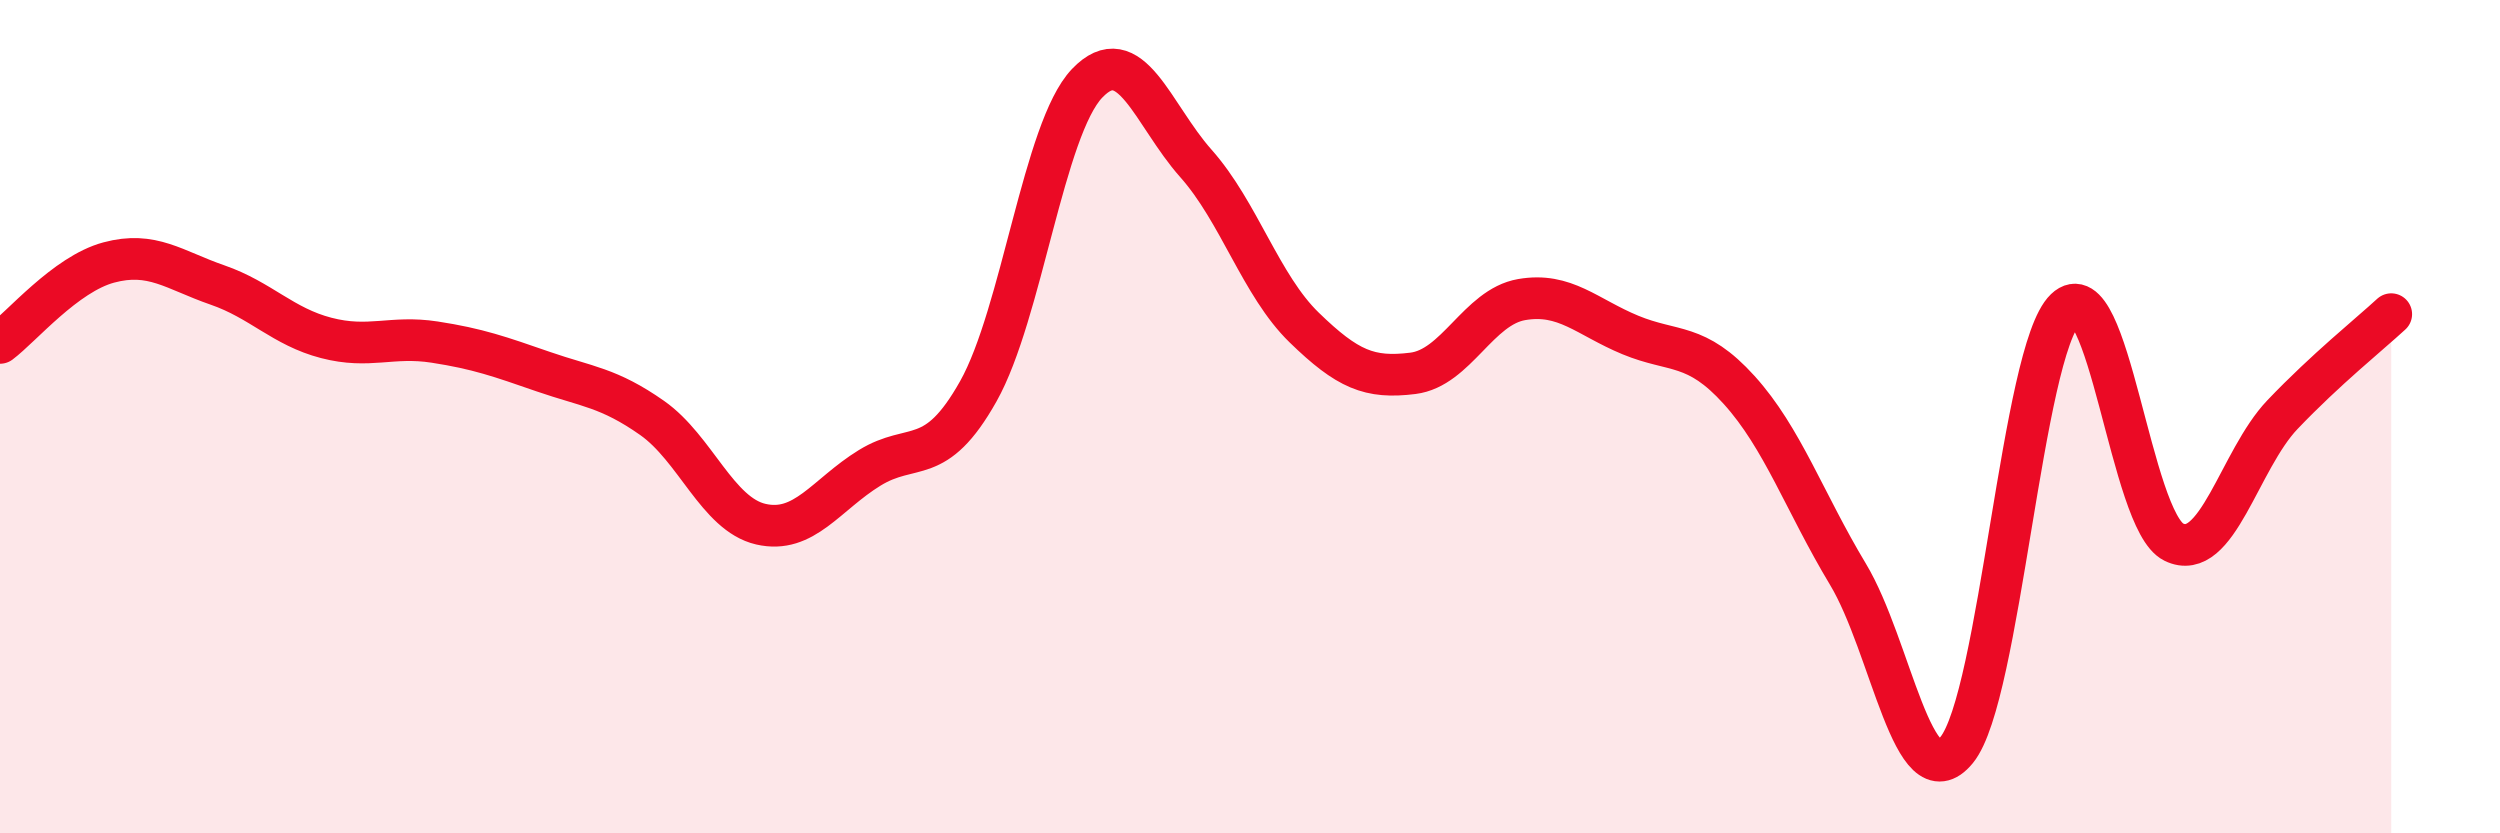
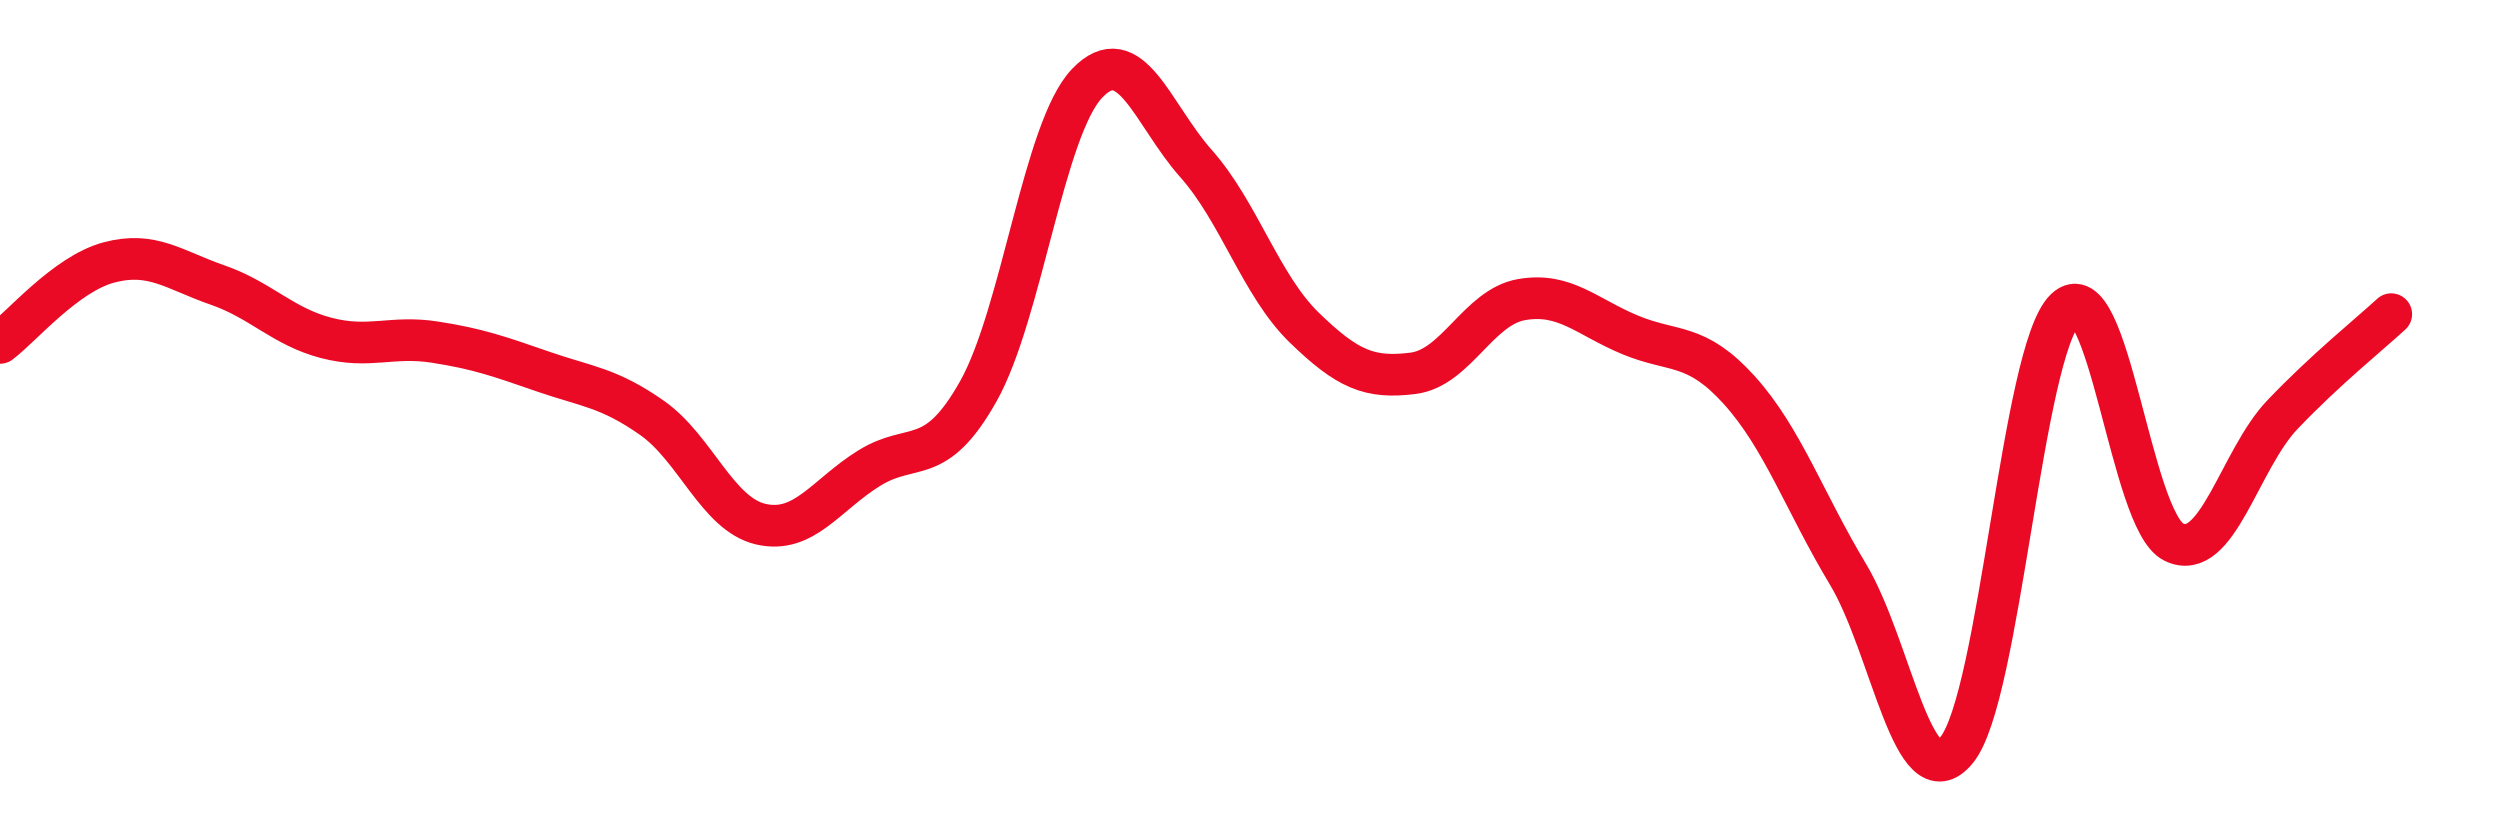
<svg xmlns="http://www.w3.org/2000/svg" width="60" height="20" viewBox="0 0 60 20">
-   <path d="M 0,8.23 C 0.52,7.84 1.57,6.58 2.61,6.3 C 3.65,6.02 4.18,6.48 5.22,6.84 C 6.26,7.2 6.79,7.84 7.83,8.11 C 8.87,8.38 9.39,8.05 10.43,8.21 C 11.47,8.37 12,8.56 13.04,8.92 C 14.08,9.28 14.61,9.3 15.65,10.03 C 16.69,10.76 17.22,12.34 18.26,12.58 C 19.3,12.82 19.83,11.87 20.87,11.23 C 21.91,10.59 22.44,11.24 23.48,9.39 C 24.52,7.54 25.05,3.09 26.09,2 C 27.13,0.91 27.66,2.75 28.7,3.92 C 29.74,5.09 30.26,6.85 31.3,7.86 C 32.34,8.87 32.87,9.09 33.91,8.96 C 34.95,8.83 35.48,7.37 36.52,7.19 C 37.56,7.01 38.09,7.61 39.13,8.04 C 40.17,8.47 40.7,8.21 41.74,9.36 C 42.78,10.51 43.31,12.05 44.35,13.78 C 45.39,15.51 45.92,19.27 46.96,18 C 48,16.73 48.53,8.42 49.57,7.42 C 50.61,6.42 51.13,12.5 52.17,13.01 C 53.21,13.52 53.74,11.04 54.78,9.95 C 55.82,8.86 56.87,8.02 57.39,7.54L57.39 20L0 20Z" fill="#EB0A25" opacity="0.1" stroke-linecap="round" stroke-linejoin="round" />
  <path d="M 0,8.23 C 0.52,7.84 1.57,6.58 2.61,6.3 C 3.65,6.02 4.18,6.48 5.22,6.84 C 6.26,7.2 6.79,7.84 7.83,8.11 C 8.87,8.38 9.39,8.05 10.43,8.21 C 11.47,8.37 12,8.56 13.04,8.92 C 14.08,9.28 14.61,9.3 15.65,10.03 C 16.69,10.76 17.22,12.34 18.26,12.58 C 19.3,12.82 19.83,11.87 20.87,11.23 C 21.91,10.59 22.44,11.24 23.48,9.39 C 24.52,7.54 25.05,3.09 26.09,2 C 27.13,0.91 27.66,2.75 28.7,3.92 C 29.74,5.09 30.26,6.85 31.3,7.86 C 32.34,8.87 32.87,9.09 33.91,8.96 C 34.95,8.83 35.48,7.37 36.52,7.19 C 37.56,7.01 38.09,7.61 39.13,8.04 C 40.17,8.47 40.7,8.21 41.74,9.36 C 42.78,10.51 43.31,12.05 44.35,13.78 C 45.39,15.51 45.92,19.27 46.96,18 C 48,16.73 48.53,8.42 49.57,7.42 C 50.61,6.42 51.13,12.5 52.17,13.01 C 53.21,13.52 53.74,11.04 54.78,9.95 C 55.82,8.86 56.87,8.02 57.39,7.54" stroke="#EB0A25" stroke-width="1" fill="none" stroke-linecap="round" stroke-linejoin="round" />
</svg>